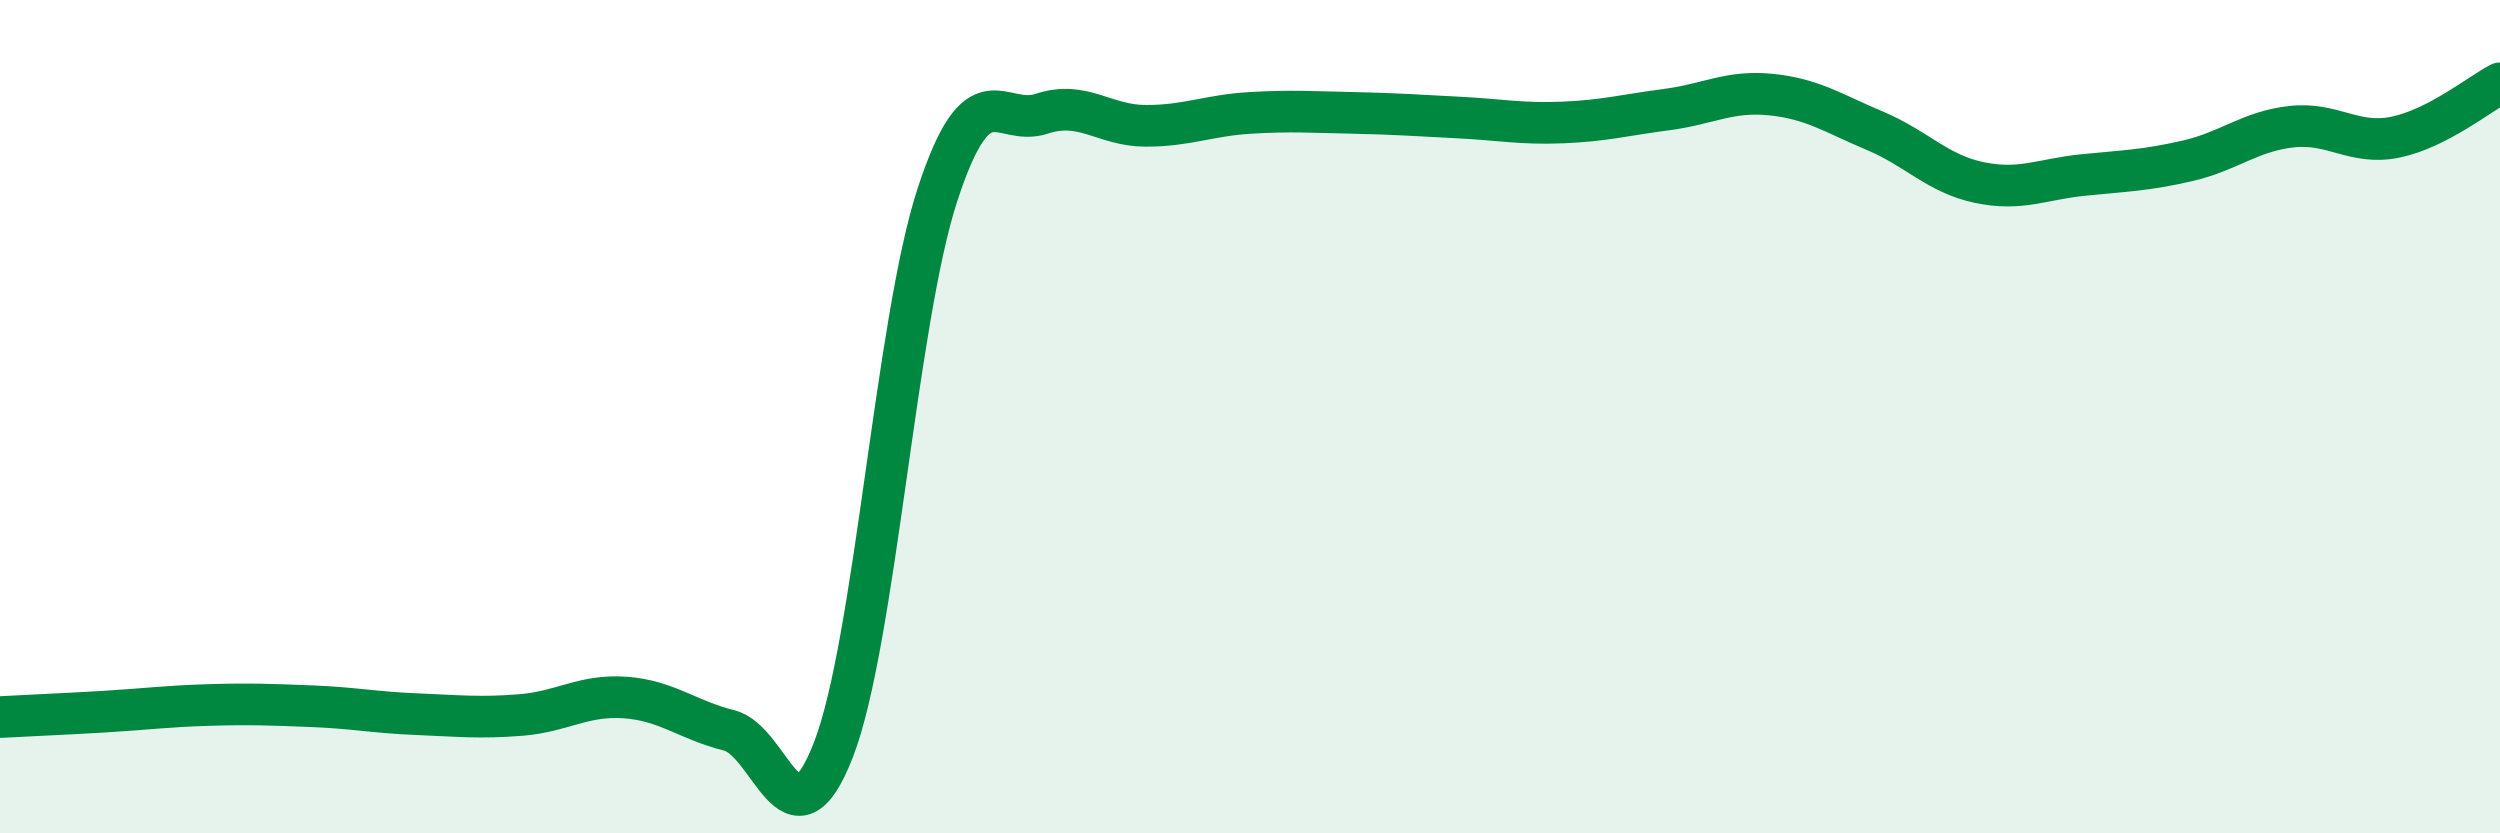
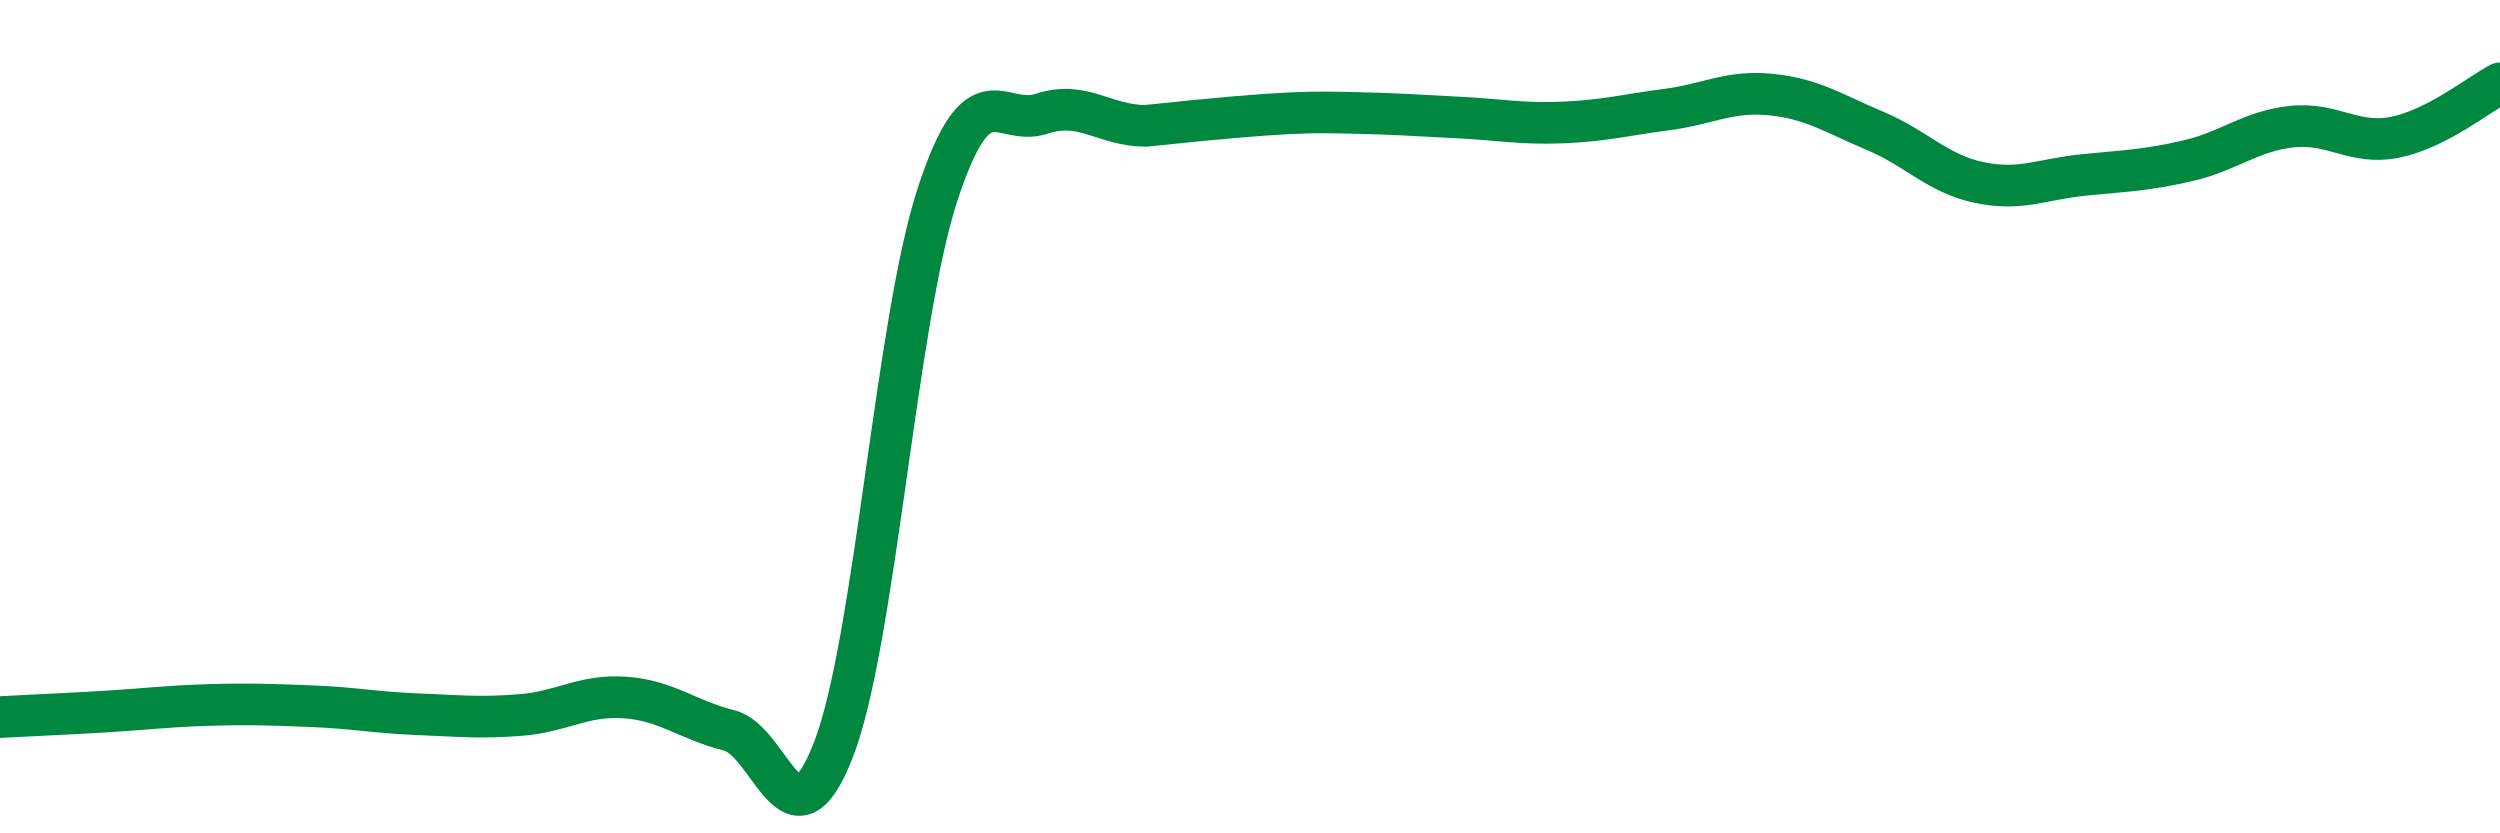
<svg xmlns="http://www.w3.org/2000/svg" width="60" height="20" viewBox="0 0 60 20">
-   <path d="M 0,17.21 C 0.5,17.18 1.5,17.14 2.5,17.08 C 3.5,17.02 4,16.95 5,16.92 C 6,16.89 6.5,16.91 7.5,16.95 C 8.5,16.99 9,17.1 10,17.14 C 11,17.18 11.5,17.24 12.5,17.16 C 13.5,17.08 14,16.67 15,16.74 C 16,16.81 16.5,17.28 17.5,17.53 C 18.5,17.78 19,20.57 20,18 C 21,15.43 21.5,7.72 22.5,4.67 C 23.5,1.62 24,3.06 25,2.73 C 26,2.4 26.5,3.02 27.5,3.02 C 28.5,3.02 29,2.77 30,2.71 C 31,2.65 31.5,2.69 32.5,2.71 C 33.5,2.73 34,2.77 35,2.82 C 36,2.87 36.5,2.98 37.5,2.94 C 38.5,2.9 39,2.76 40,2.63 C 41,2.5 41.5,2.17 42.5,2.27 C 43.5,2.37 44,2.72 45,3.14 C 46,3.56 46.5,4.17 47.5,4.38 C 48.5,4.59 49,4.3 50,4.2 C 51,4.1 51.5,4.09 52.5,3.86 C 53.5,3.63 54,3.15 55,3.04 C 56,2.93 56.5,3.5 57.5,3.29 C 58.5,3.08 59.5,2.26 60,2L60 20L0 20Z" fill="#008740" opacity="0.1" stroke-linecap="round" stroke-linejoin="round" />
-   <path d="M 0,17.21 C 0.5,17.18 1.5,17.14 2.5,17.08 C 3.5,17.02 4,16.95 5,16.92 C 6,16.89 6.5,16.91 7.5,16.95 C 8.5,16.99 9,17.1 10,17.14 C 11,17.18 11.5,17.24 12.5,17.16 C 13.5,17.08 14,16.67 15,16.74 C 16,16.81 16.5,17.28 17.5,17.53 C 18.5,17.78 19,20.57 20,18 C 21,15.43 21.5,7.72 22.5,4.67 C 23.5,1.62 24,3.06 25,2.73 C 26,2.4 26.5,3.02 27.5,3.02 C 28.5,3.02 29,2.77 30,2.71 C 31,2.65 31.5,2.69 32.5,2.71 C 33.5,2.73 34,2.77 35,2.82 C 36,2.87 36.5,2.98 37.5,2.94 C 38.5,2.9 39,2.76 40,2.63 C 41,2.5 41.5,2.17 42.5,2.27 C 43.5,2.37 44,2.72 45,3.14 C 46,3.56 46.5,4.17 47.5,4.38 C 48.5,4.59 49,4.3 50,4.2 C 51,4.1 51.5,4.09 52.5,3.86 C 53.5,3.63 54,3.15 55,3.04 C 56,2.93 56.5,3.5 57.5,3.29 C 58.5,3.08 59.5,2.26 60,2" stroke="#008740" stroke-width="1" fill="none" stroke-linecap="round" stroke-linejoin="round" />
+   <path d="M 0,17.21 C 0.5,17.18 1.5,17.14 2.5,17.08 C 3.5,17.02 4,16.95 5,16.92 C 6,16.89 6.5,16.91 7.5,16.95 C 8.5,16.99 9,17.1 10,17.14 C 11,17.18 11.5,17.24 12.5,17.16 C 13.5,17.08 14,16.67 15,16.74 C 16,16.81 16.5,17.28 17.5,17.53 C 18.5,17.78 19,20.57 20,18 C 21,15.43 21.5,7.72 22.5,4.67 C 23.5,1.62 24,3.06 25,2.73 C 26,2.4 26.5,3.02 27.5,3.02 C 31,2.65 31.5,2.69 32.5,2.71 C 33.5,2.73 34,2.77 35,2.82 C 36,2.87 36.5,2.98 37.5,2.94 C 38.5,2.9 39,2.76 40,2.63 C 41,2.5 41.5,2.17 42.5,2.27 C 43.5,2.37 44,2.72 45,3.14 C 46,3.56 46.5,4.17 47.5,4.38 C 48.5,4.59 49,4.3 50,4.2 C 51,4.1 51.5,4.09 52.5,3.86 C 53.5,3.63 54,3.15 55,3.04 C 56,2.93 56.5,3.5 57.5,3.29 C 58.5,3.08 59.5,2.26 60,2" stroke="#008740" stroke-width="1" fill="none" stroke-linecap="round" stroke-linejoin="round" />
</svg>